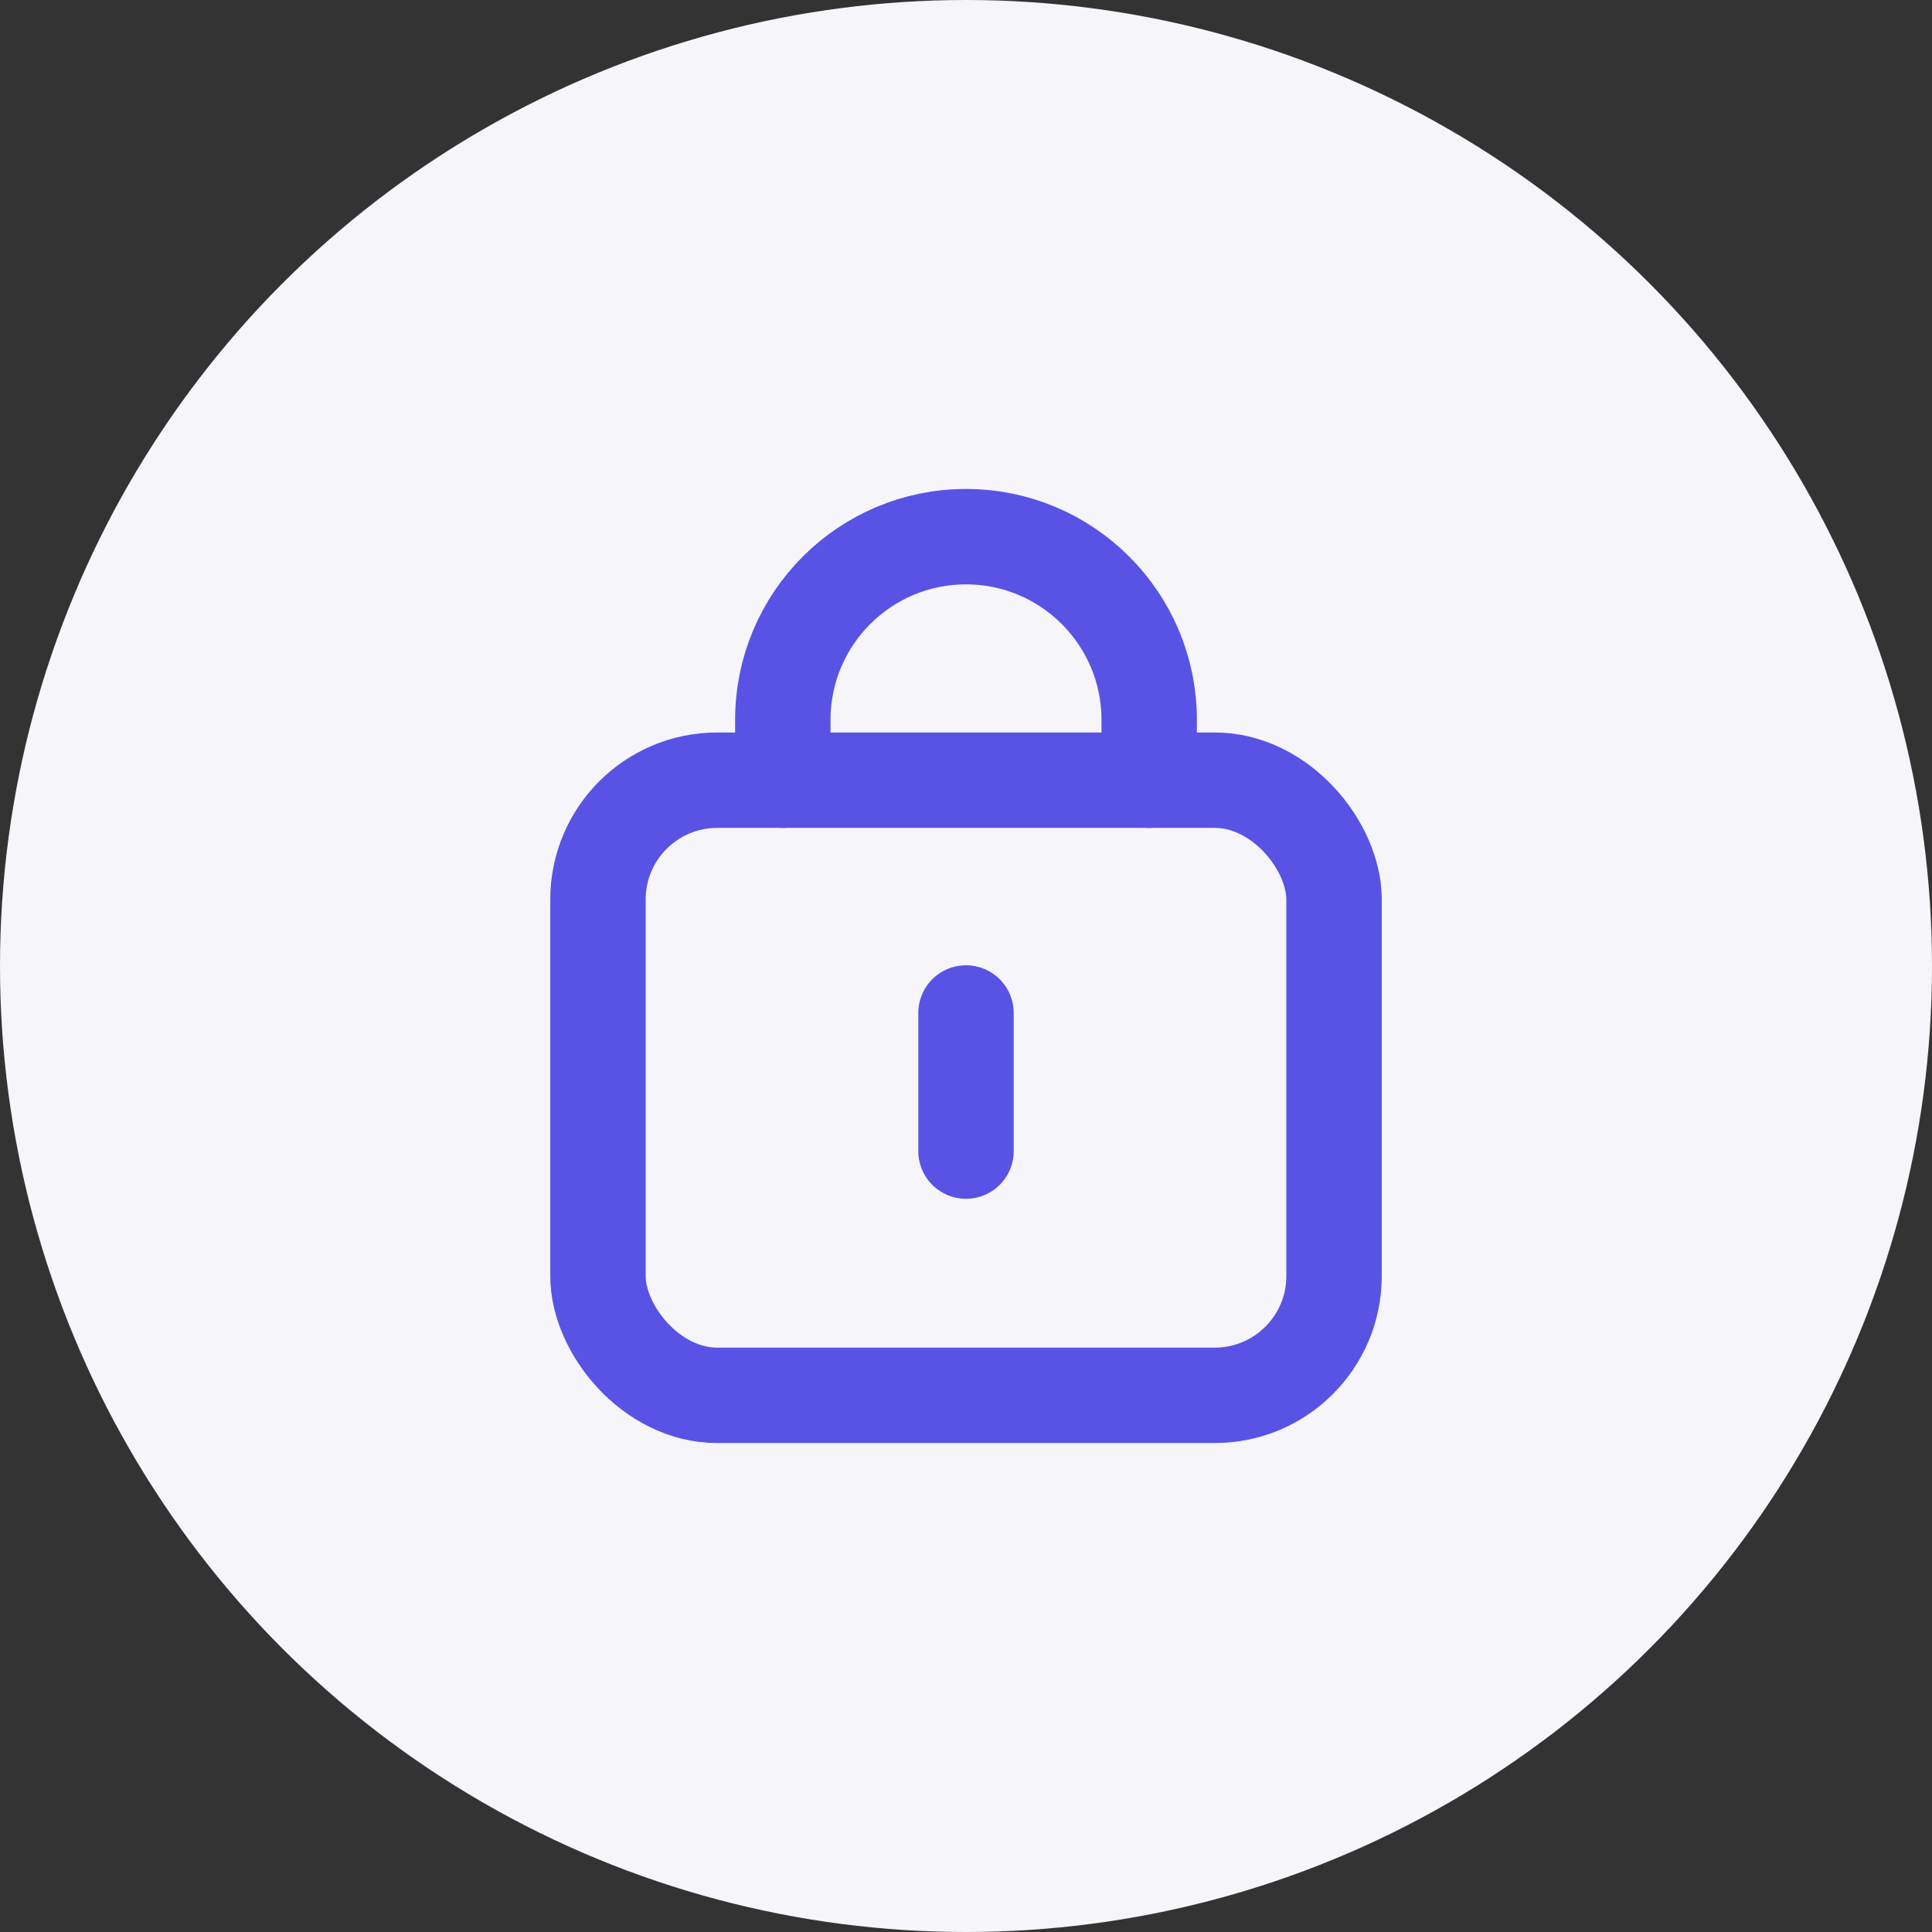
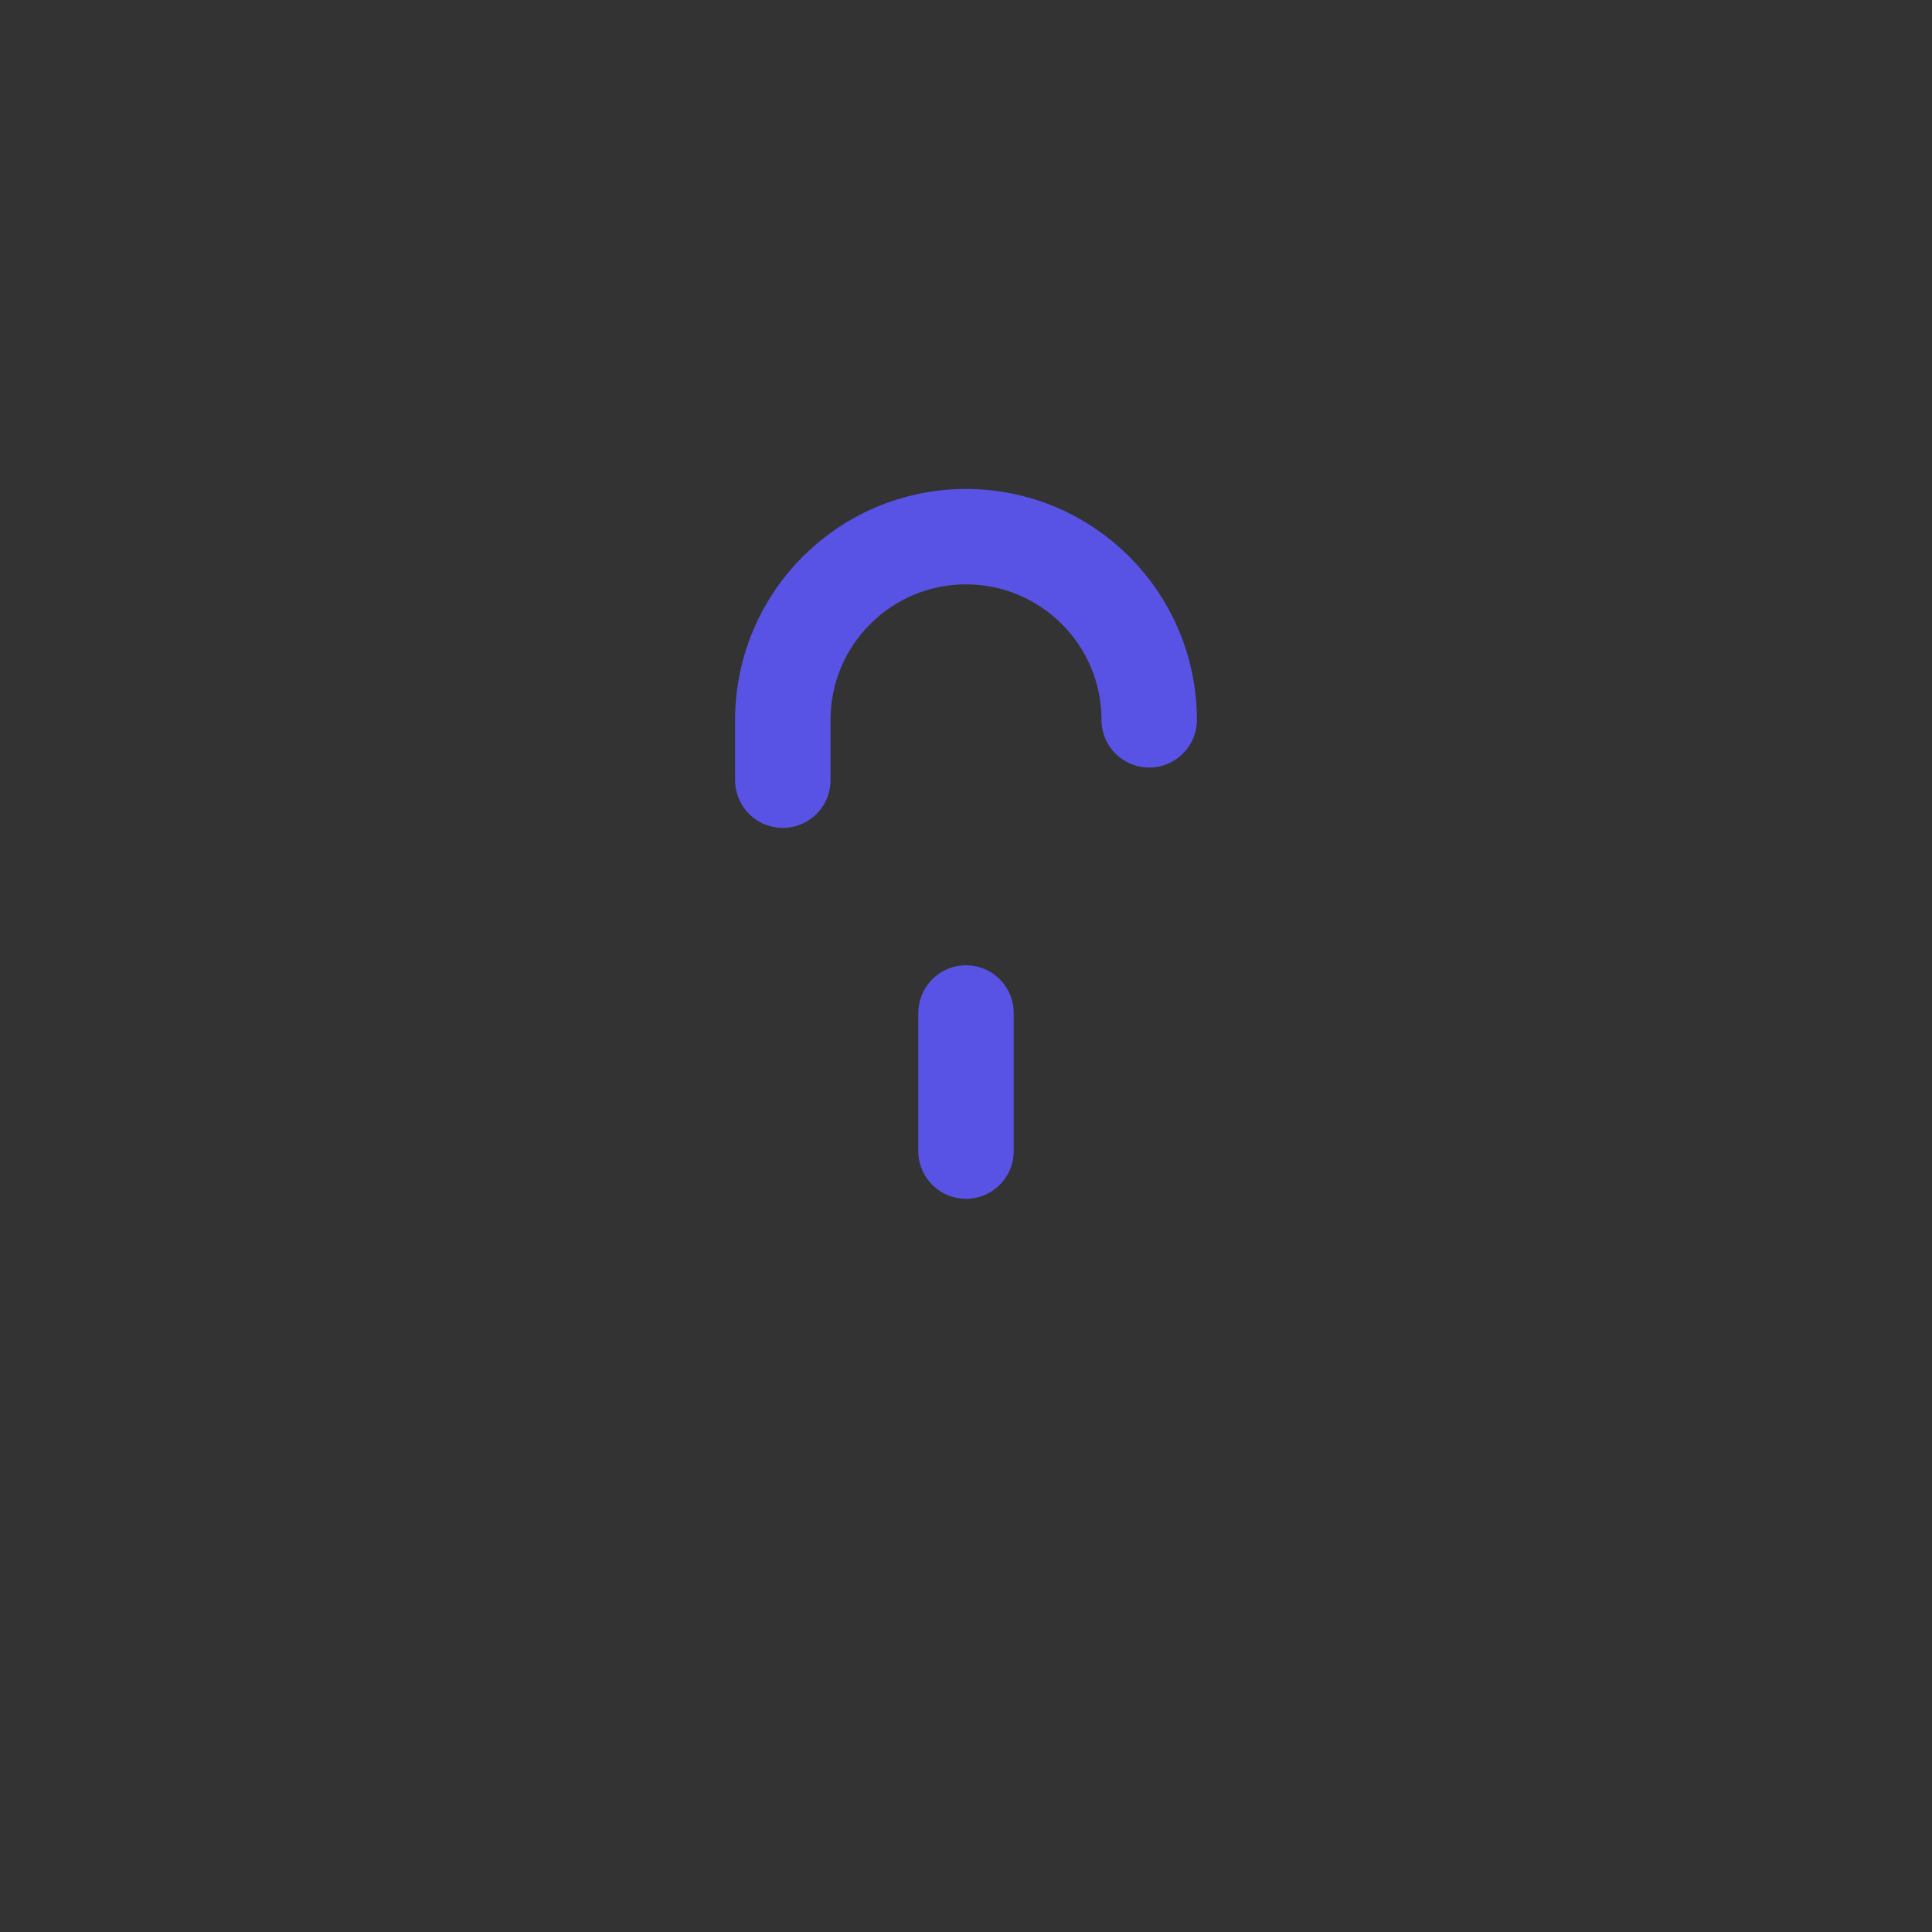
<svg xmlns="http://www.w3.org/2000/svg" id="Digital_wallet" data-name="Digital wallet" viewBox="0 0 81 81">
  <rect x="0" y="0" width="81" height="81" fill="#333333" stroke="none" />
  <defs>
    <style>
      .cls-1 {
        fill: #f5f5fa;
      }

      .cls-2 {
        fill: none;
        stroke: #5853e5;
        stroke-linecap: round;
        stroke-linejoin: round;
        stroke-width: 4px;
      }
    </style>
  </defs>
-   <circle class="cls-1" cx="40.5" cy="40.5" r="40.5" />
  <g>
    <g>
-       <rect class="cls-2" x="25.07" y="32.71" width="30.86" height="25.79" rx="5" ry="5" />
-       <path class="cls-2" d="M32.82,32.71v-2.53c0-4.24,3.44-7.68,7.68-7.68h0c4.24,0,7.68,3.44,7.68,7.68v2.53" />
+       <path class="cls-2" d="M32.82,32.71v-2.53c0-4.24,3.44-7.68,7.68-7.68h0c4.24,0,7.68,3.44,7.68,7.68" />
    </g>
    <line class="cls-2" x1="40.5" y1="42.47" x2="40.5" y2="48.26" />
  </g>
</svg>